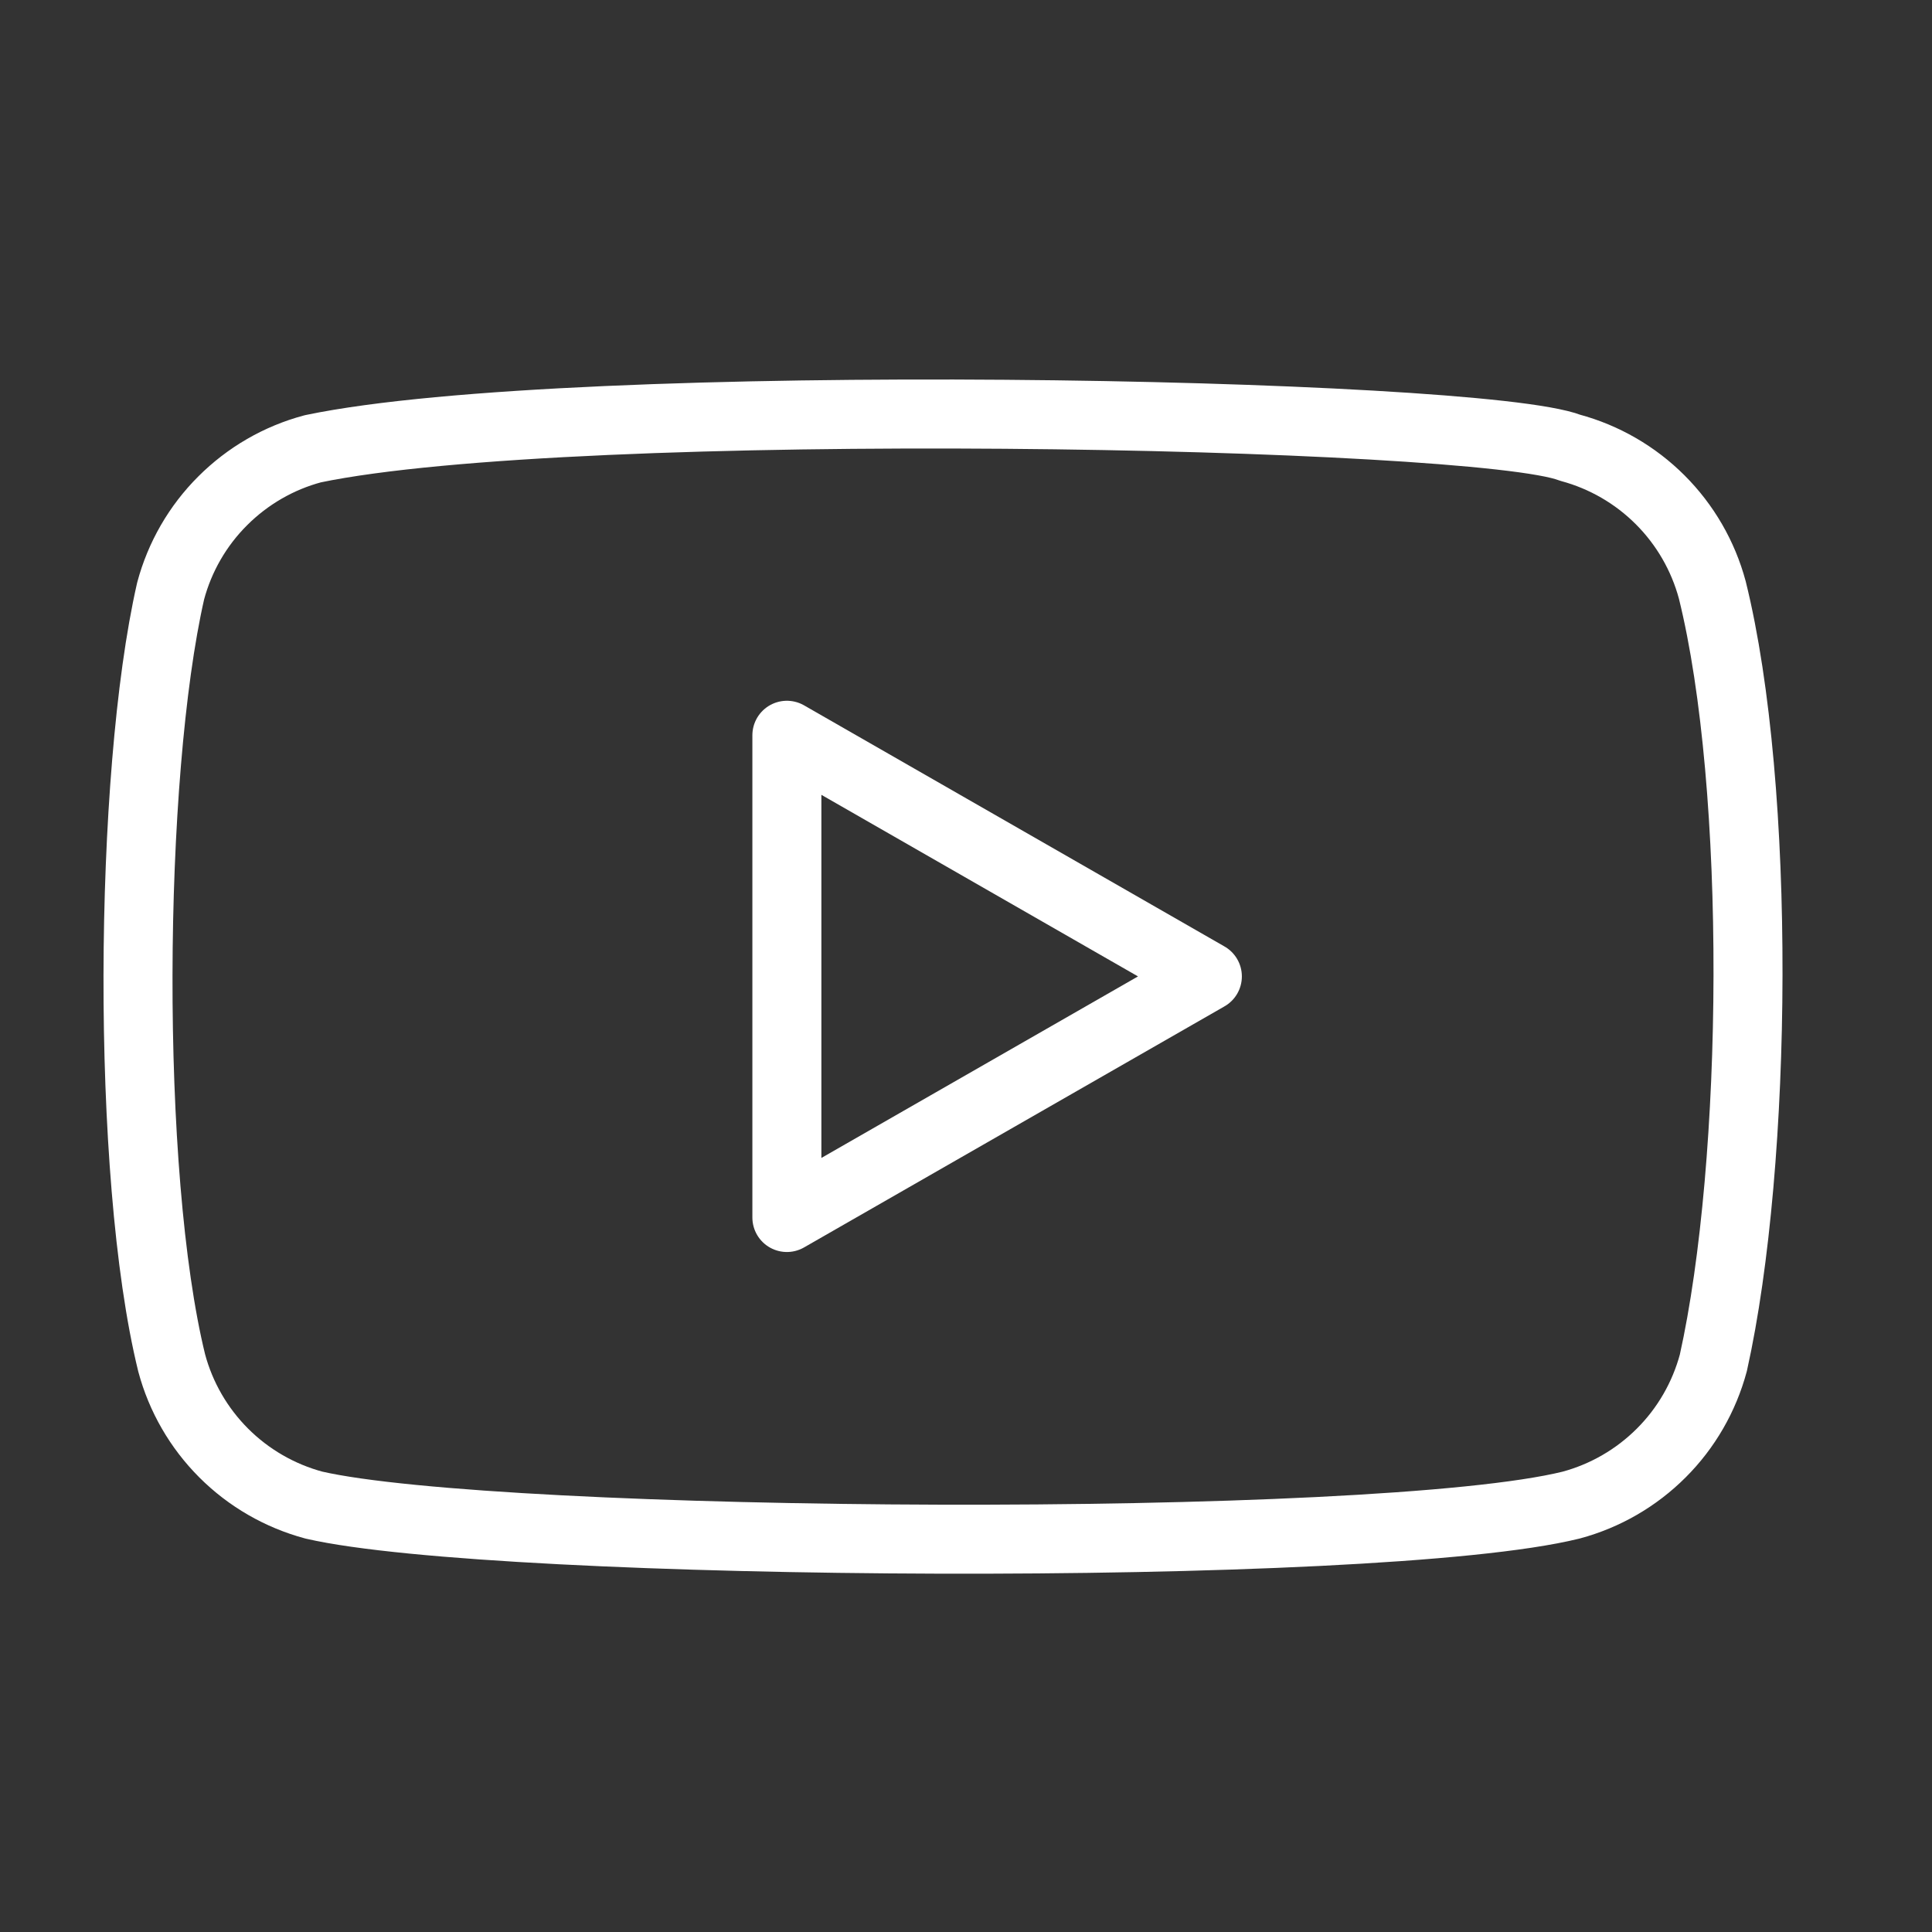
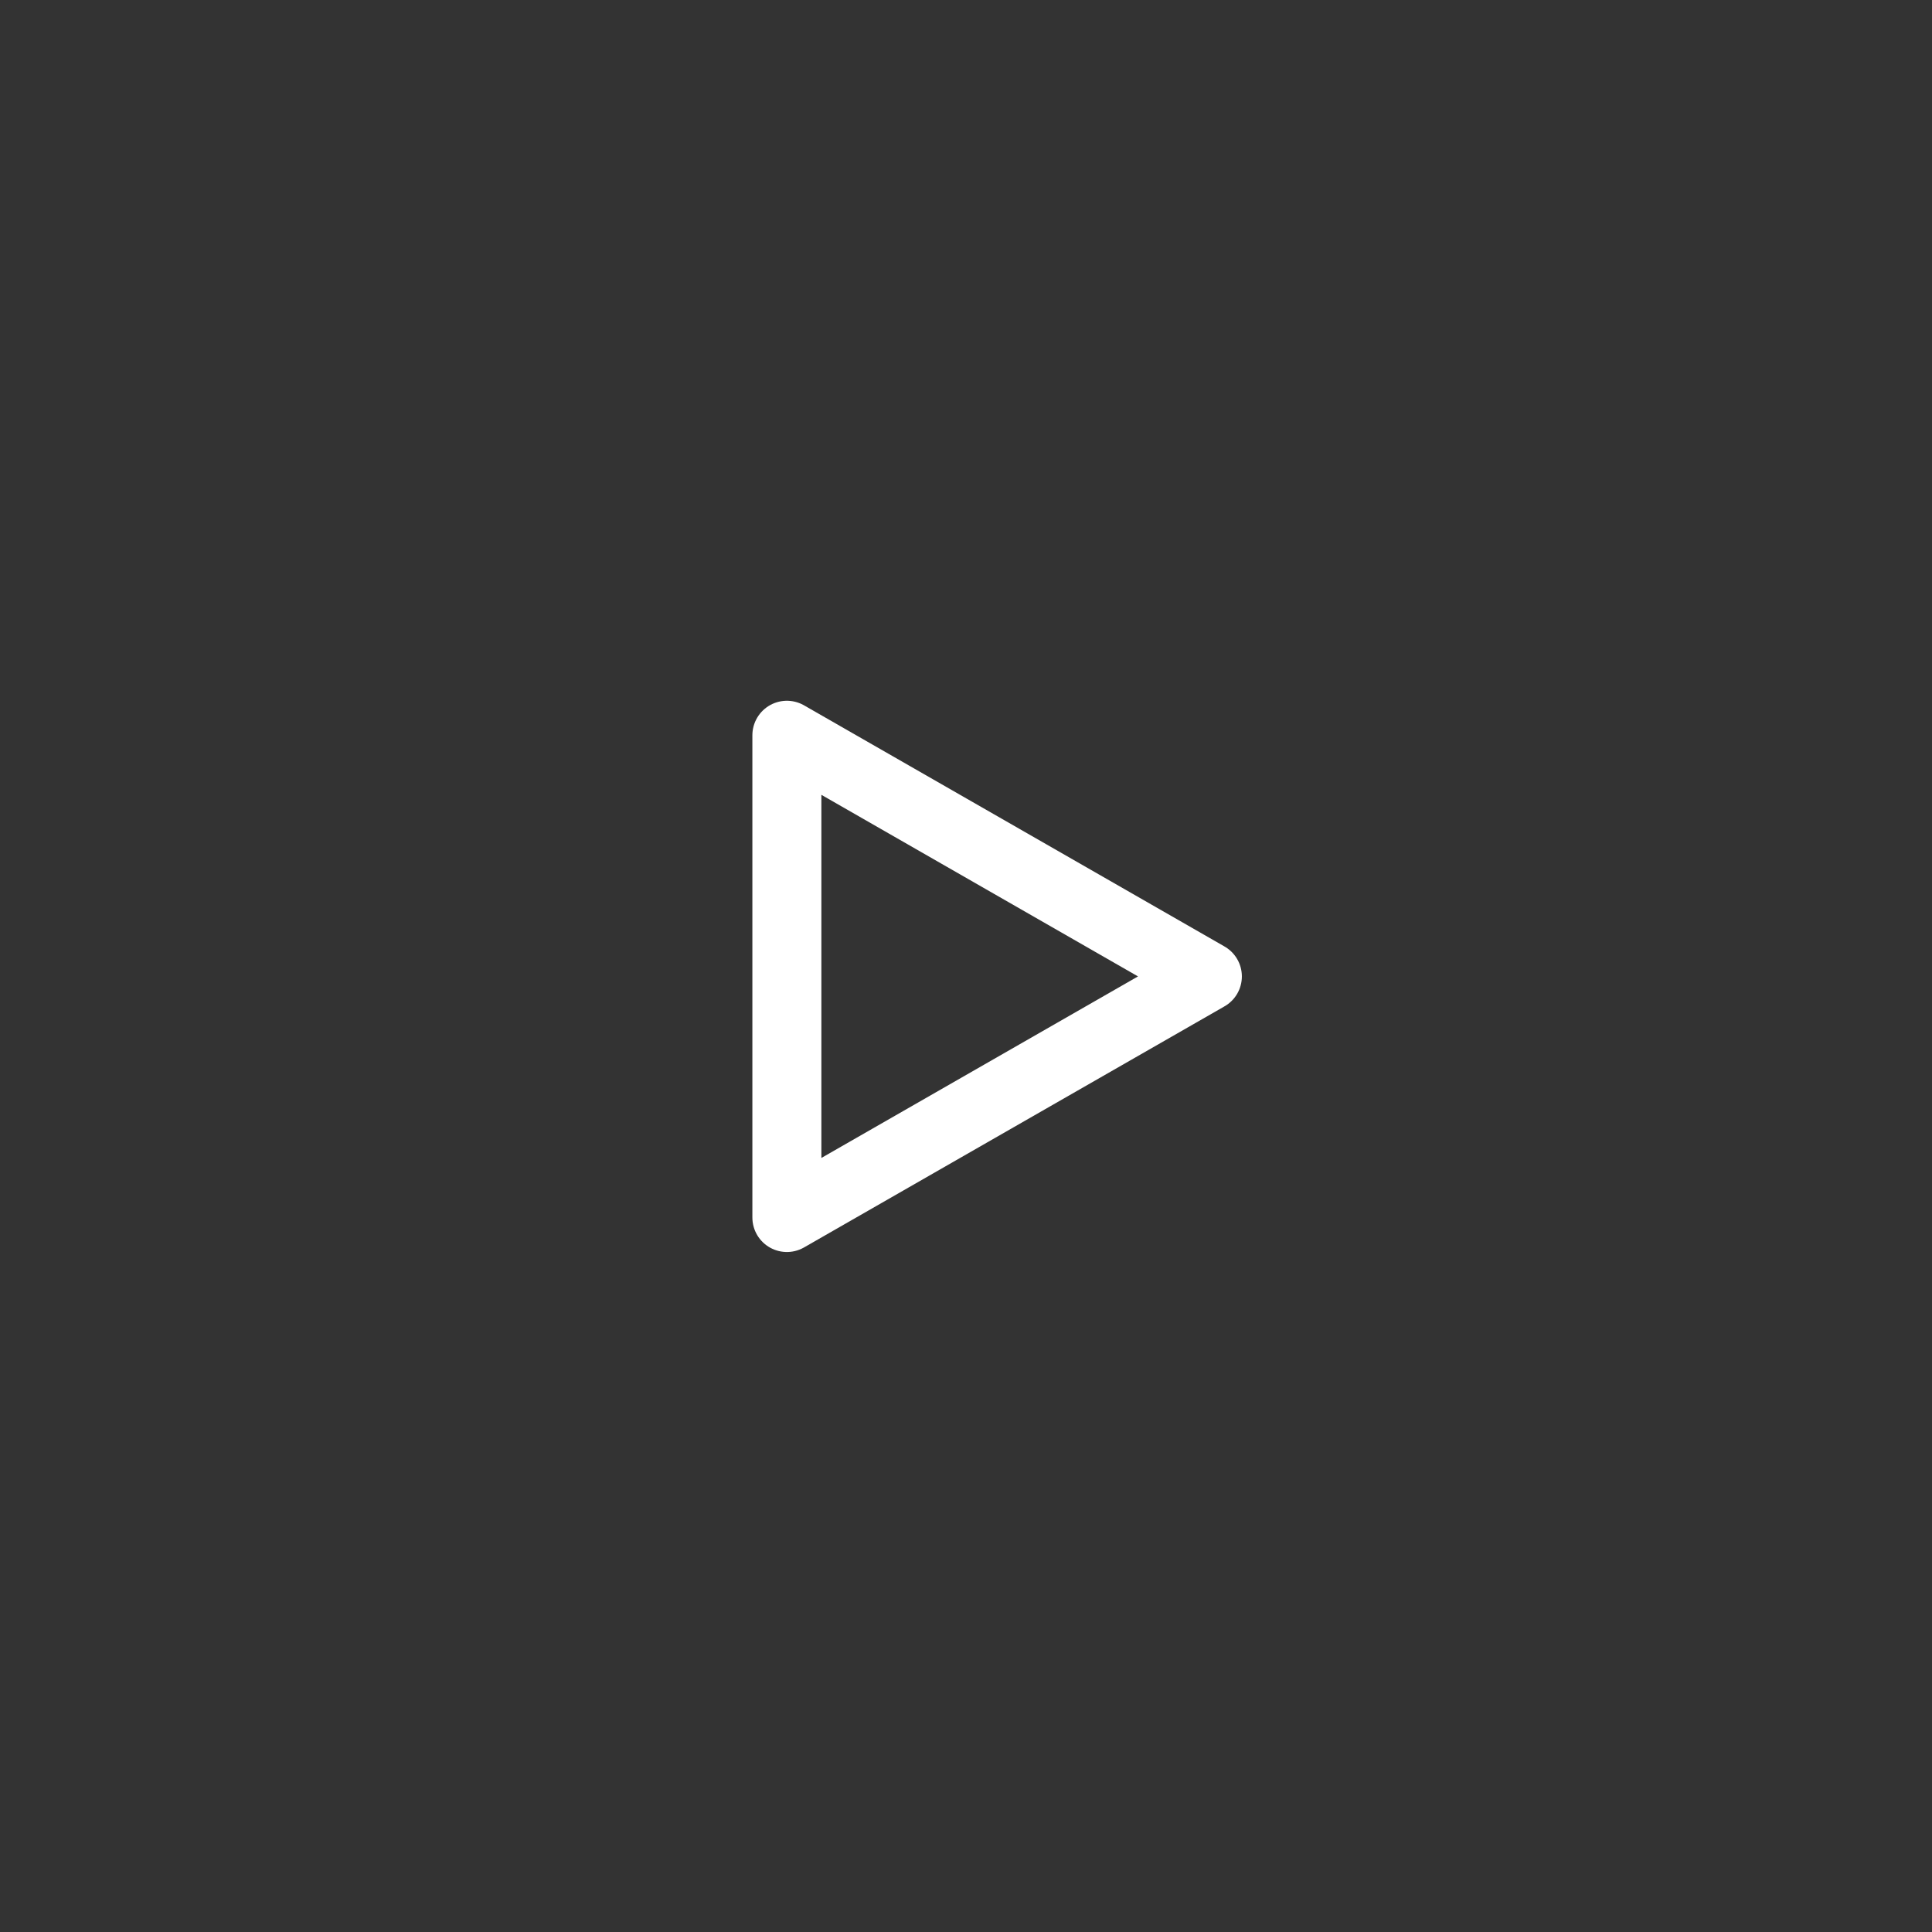
<svg xmlns="http://www.w3.org/2000/svg" width="28" height="28" viewBox="0 0 28 28" fill="none">
  <rect x="0" y="0" width="28" height="28" fill="#333333" stroke="none" />
-   <path d="M24.816 8.55C24.683 8.056 24.423 7.606 24.061 7.244C23.699 6.882 23.249 6.622 22.755 6.489C21.405 5.968 8.328 5.712 4.534 6.504C4.039 6.636 3.589 6.897 3.227 7.259C2.865 7.62 2.605 8.071 2.473 8.565C1.863 11.239 1.817 17.018 2.488 19.752C2.62 20.246 2.881 20.697 3.242 21.058C3.604 21.42 4.055 21.68 4.549 21.813C7.222 22.428 19.932 22.515 22.77 21.813C23.264 21.68 23.714 21.42 24.076 21.058C24.438 20.697 24.698 20.246 24.831 19.752C25.48 16.839 25.527 11.418 24.816 8.55Z" stroke="white" stroke-linecap="round" stroke-linejoin="round" />
  <path d="M17.498 14.151L11.404 10.656V17.645L17.498 14.151Z" stroke="white" stroke-linecap="round" stroke-linejoin="round" />
</svg>